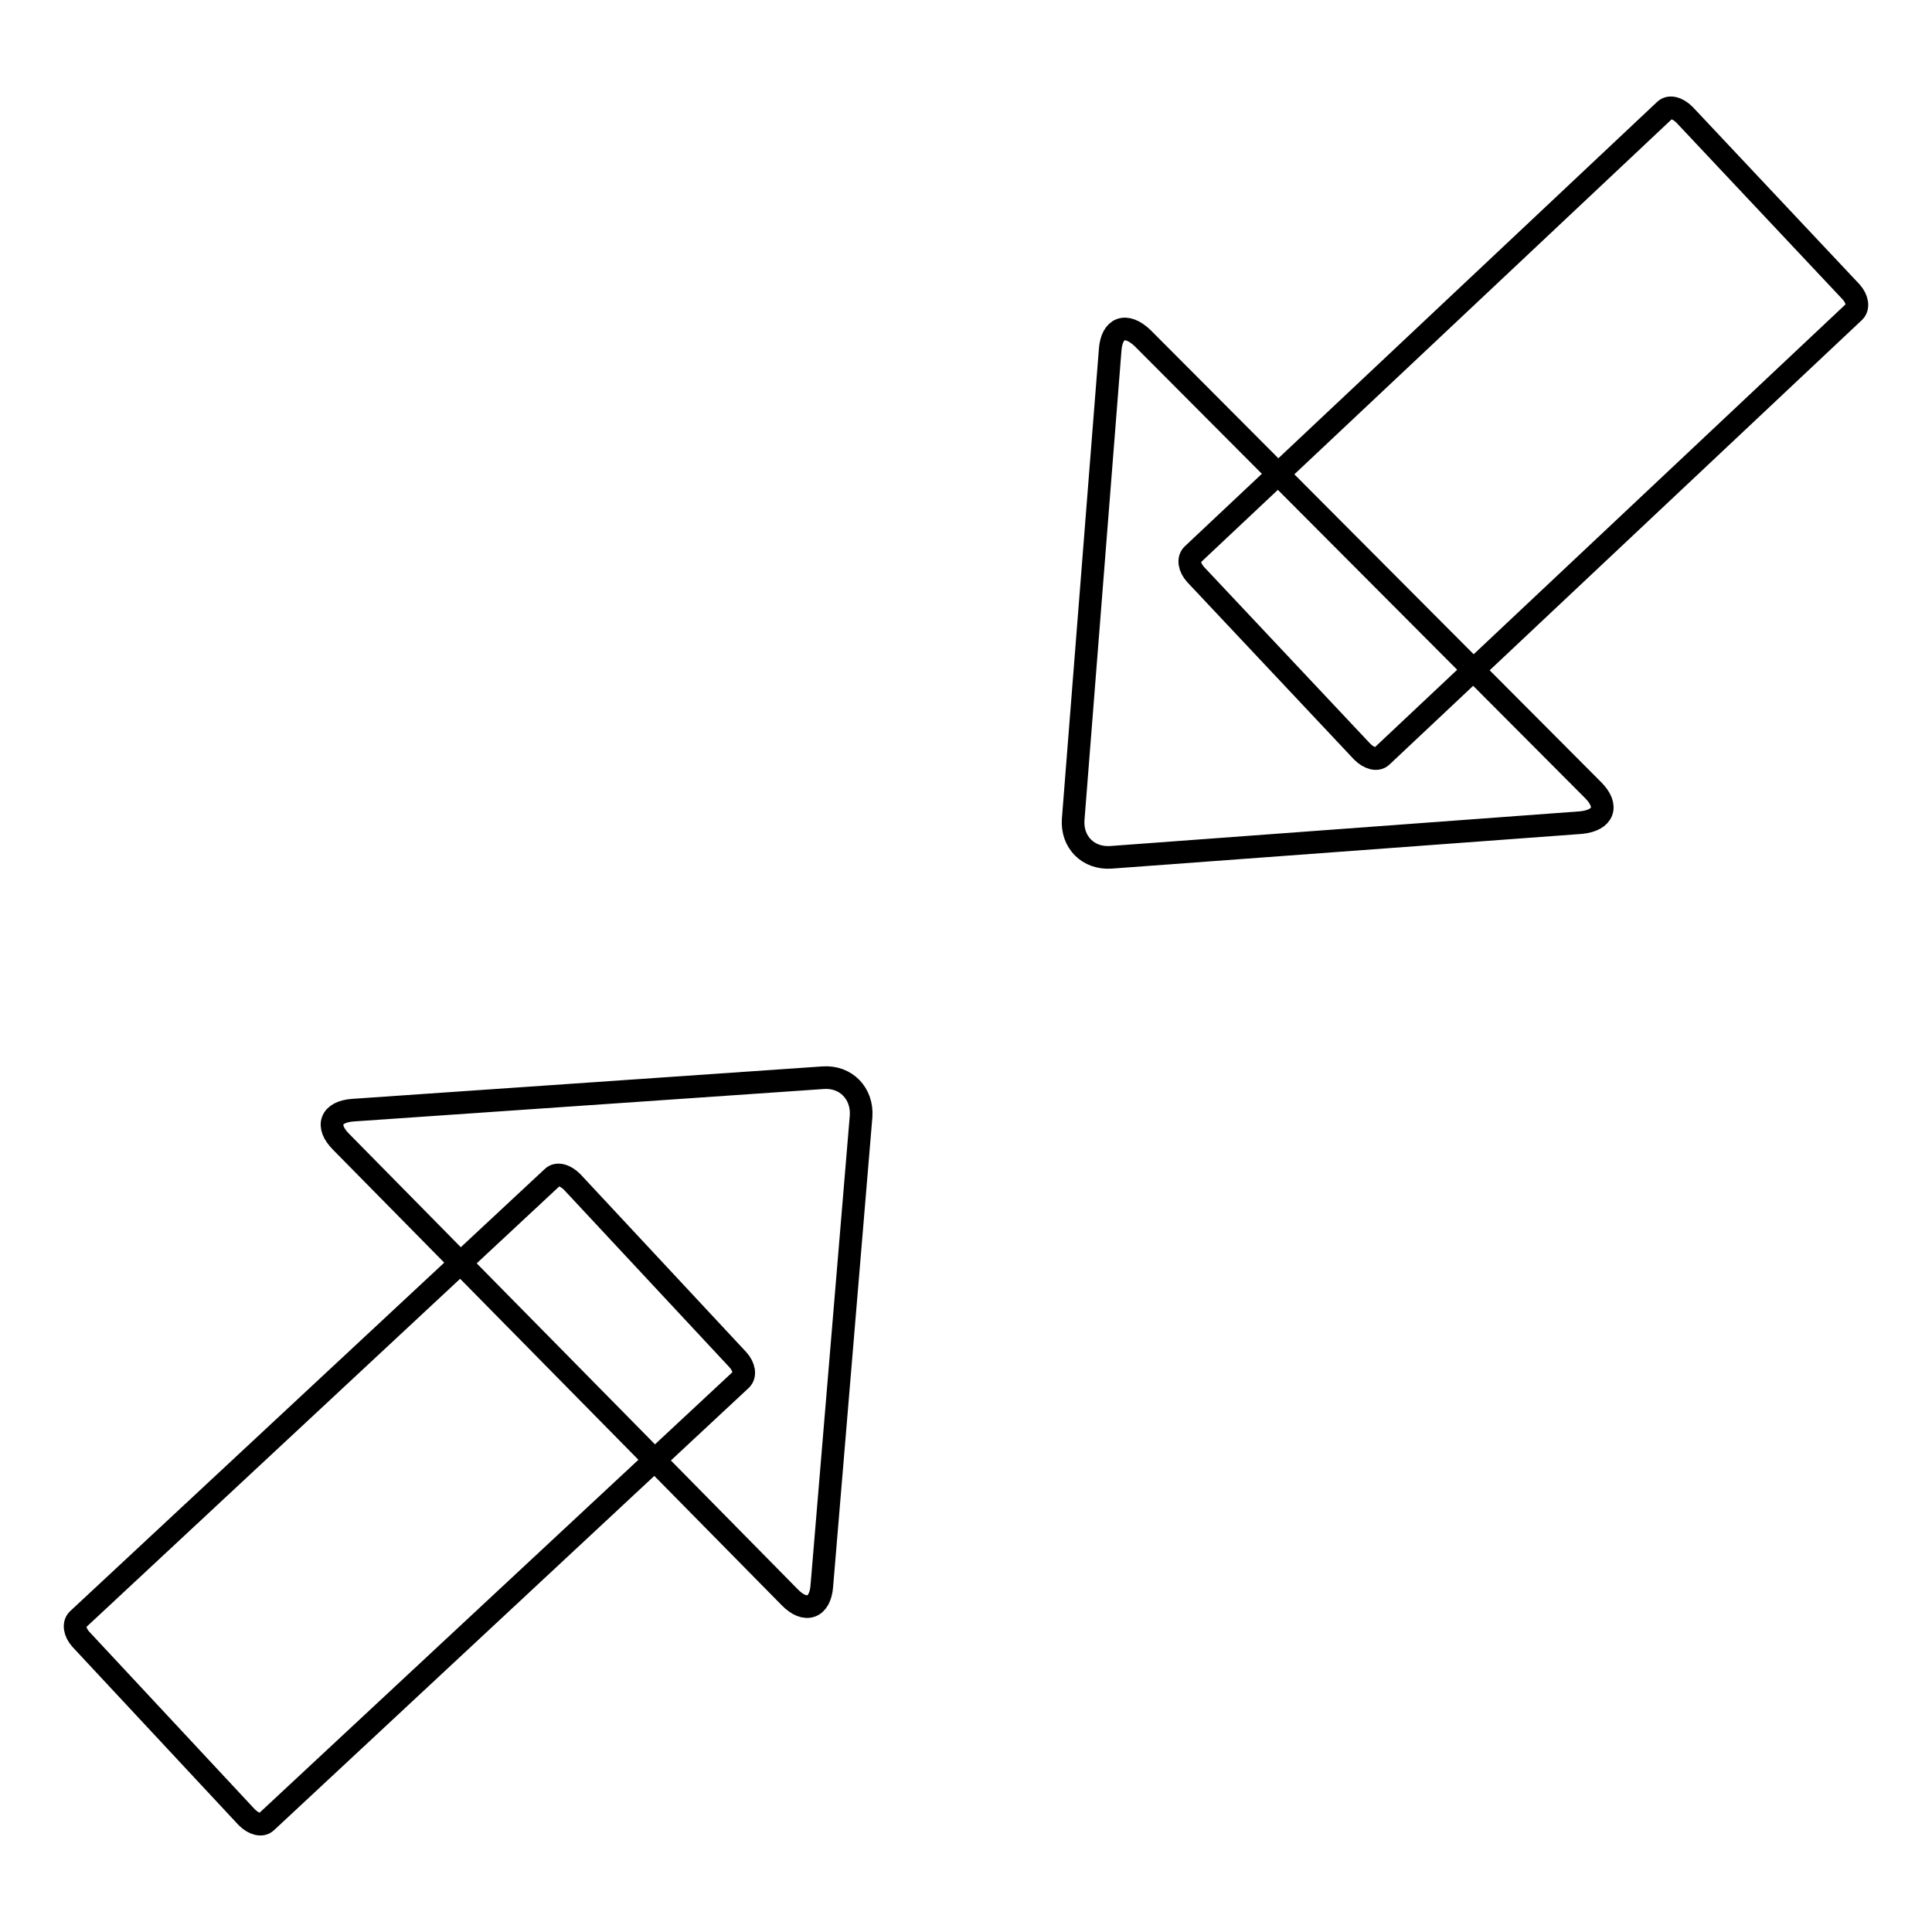
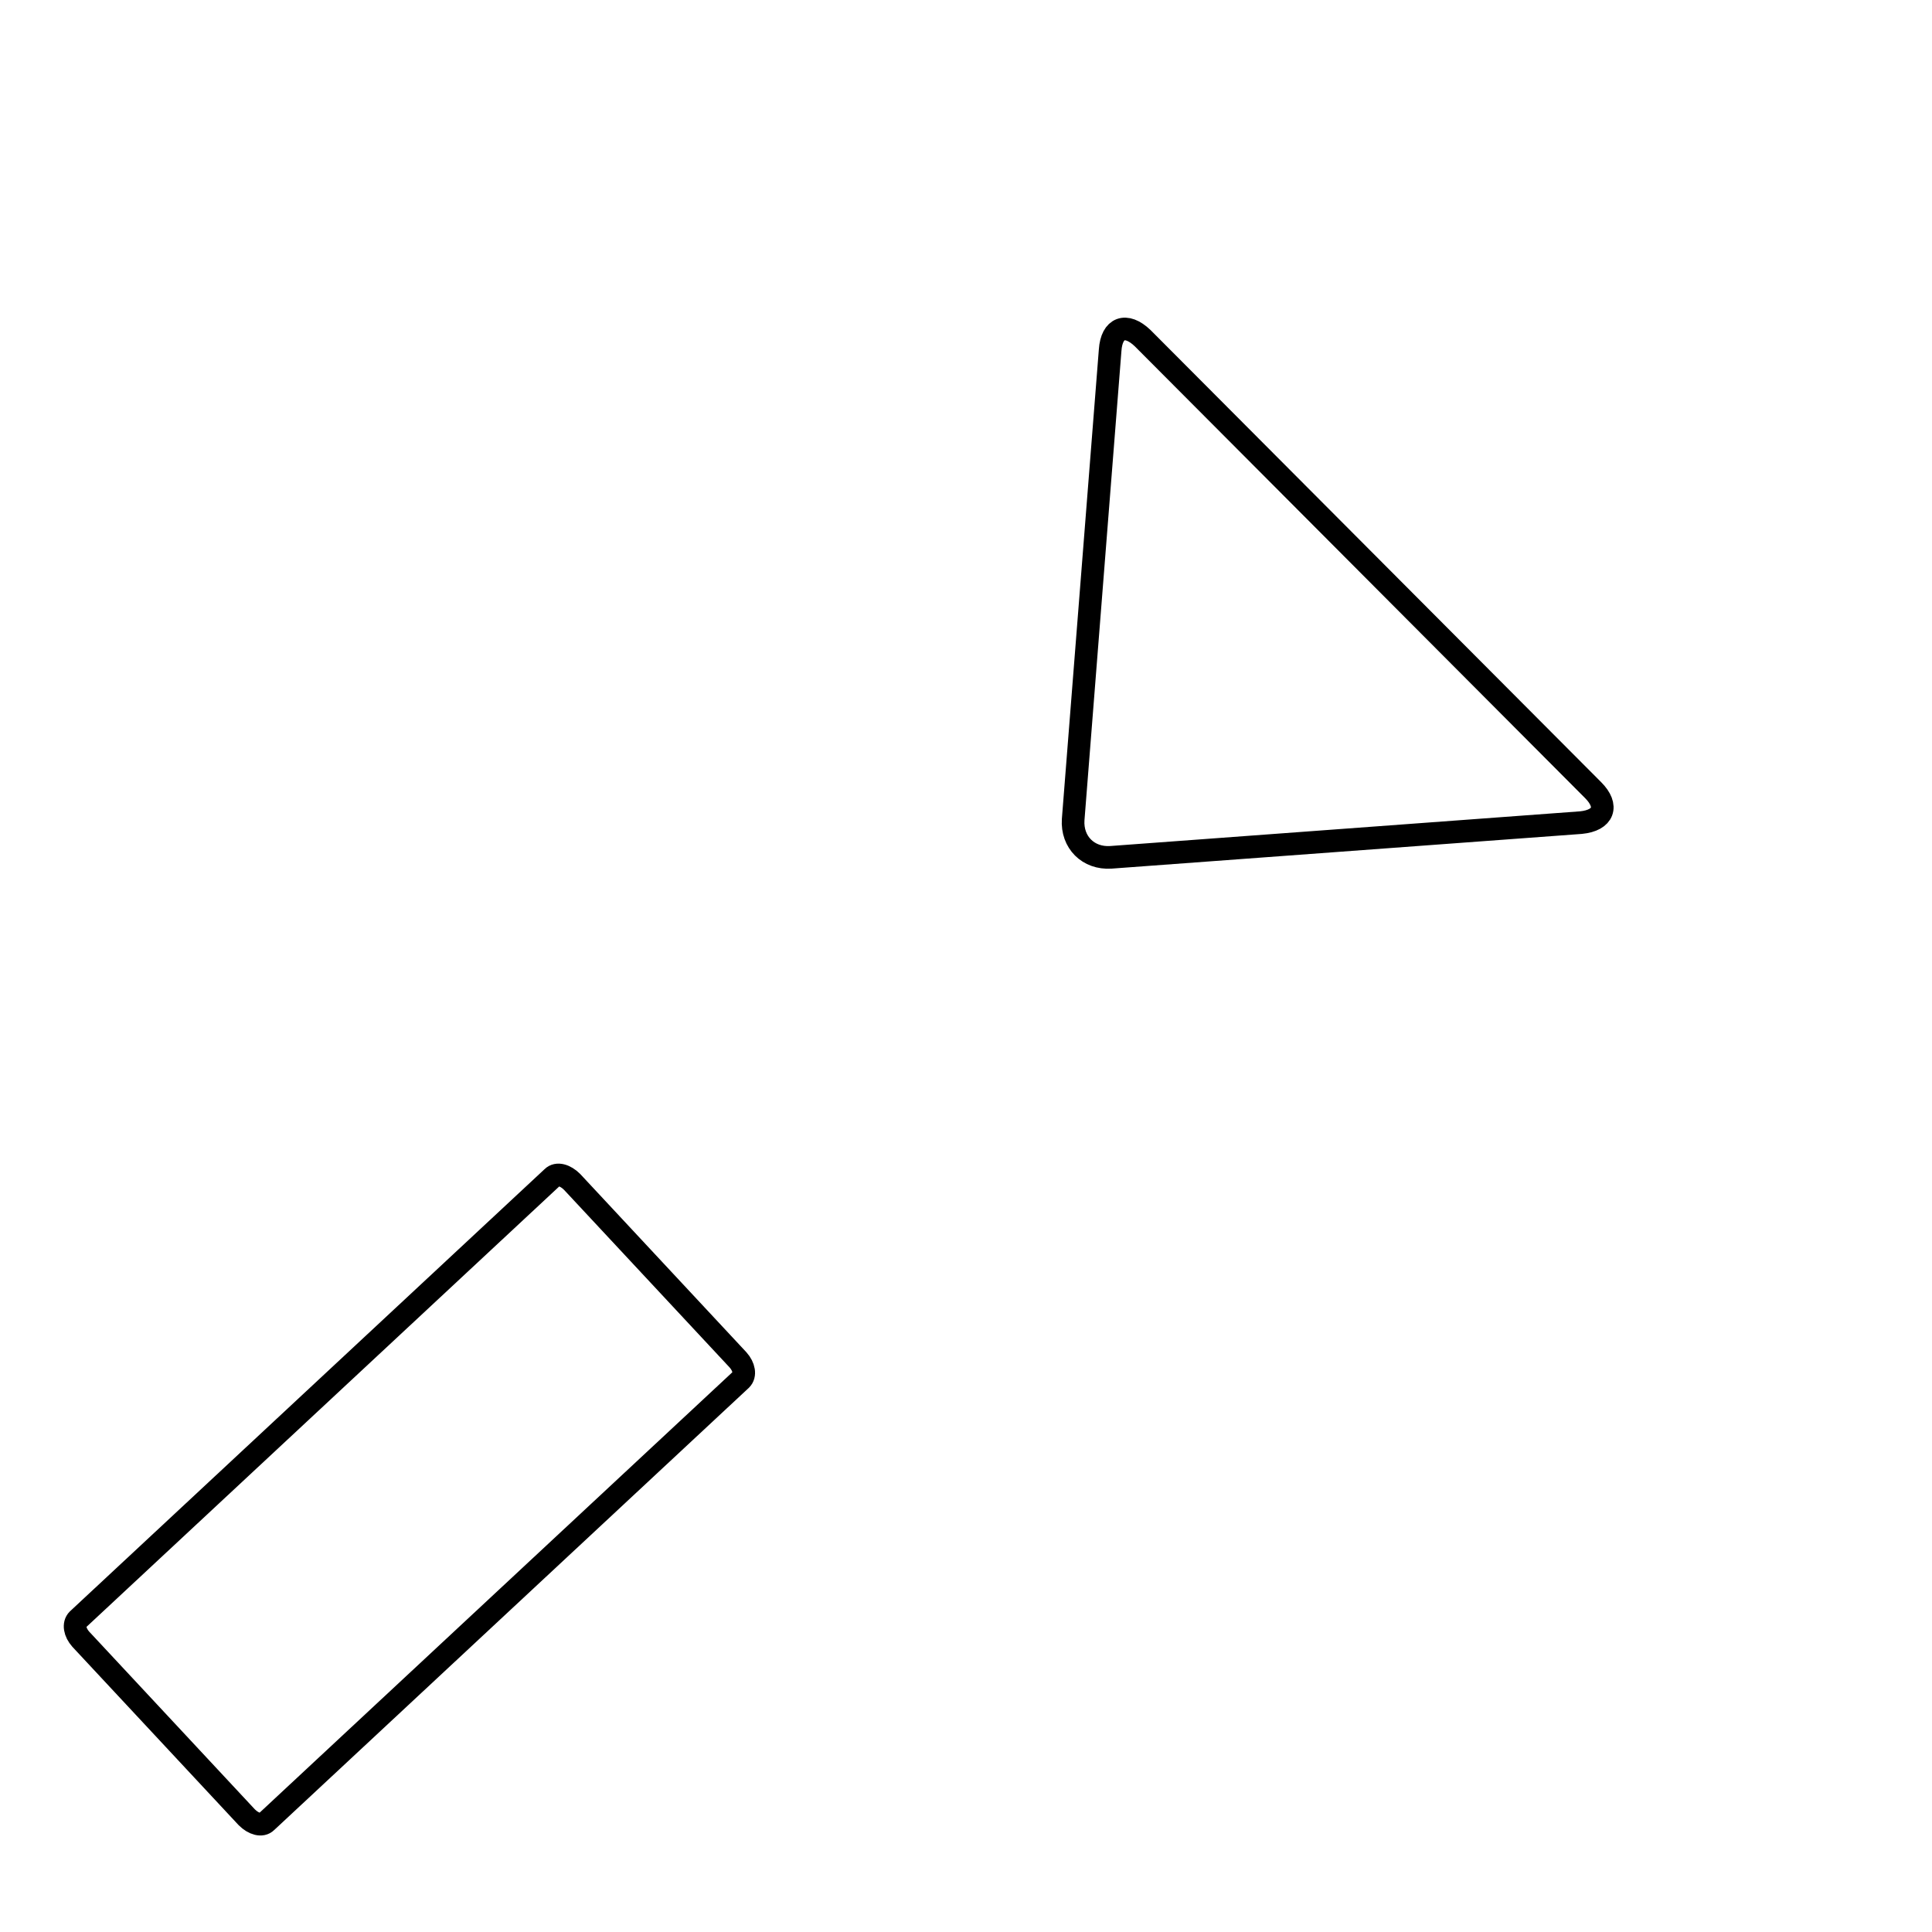
<svg xmlns="http://www.w3.org/2000/svg" version="1.1" x="0px" y="0px" viewBox="0 0 256 256" enable-background="new 0 0 256 256" xml:space="preserve">
  <g>
    <g>
      <path stroke-width="3" fill-opacity="0" stroke="#000000" d="M211.1,104.7c2.1,2.1,1.4,4-1.6,4.3l-62.3,4.6c-3,0.2-5.2-2-5-5l4.9-62.2c0.2-3,2.1-3.7,4.3-1.6L211.1,104.7z" />
-       <path stroke-width="3" fill-opacity="0" stroke="#000000" d="M183.1,100.2c-0.6,0.6-1.7,0.3-2.6-0.6l-22.1-23.5c-0.8-0.9-1-2-0.4-2.6l62.6-58.9c0.6-0.6,1.7-0.3,2.6,0.6l22.1,23.5c0.8,0.9,1,2,0.4,2.6L183.1,100.2z" />
-       <path stroke-width="3" fill-opacity="0" stroke="#000000" d="M45.2,151.3c-2.1-2.1-1.4-4,1.6-4.2l62.3-4.3c3-0.2,5.2,2.1,5,5.1l-5.2,62.2c-0.2,3-2.2,3.7-4.3,1.5L45.2,151.3z" />
      <path stroke-width="3" fill-opacity="0" stroke="#000000" d="M73.2,156c0.6-0.6,1.7-0.3,2.6,0.6l22,23.6c0.8,0.9,1,2,0.4,2.6l-62.9,58.6c-0.6,0.6-1.7,0.3-2.6-0.6l-22-23.6c-0.8-0.9-1-2-0.4-2.6L73.2,156z" />
    </g>
  </g>
</svg>